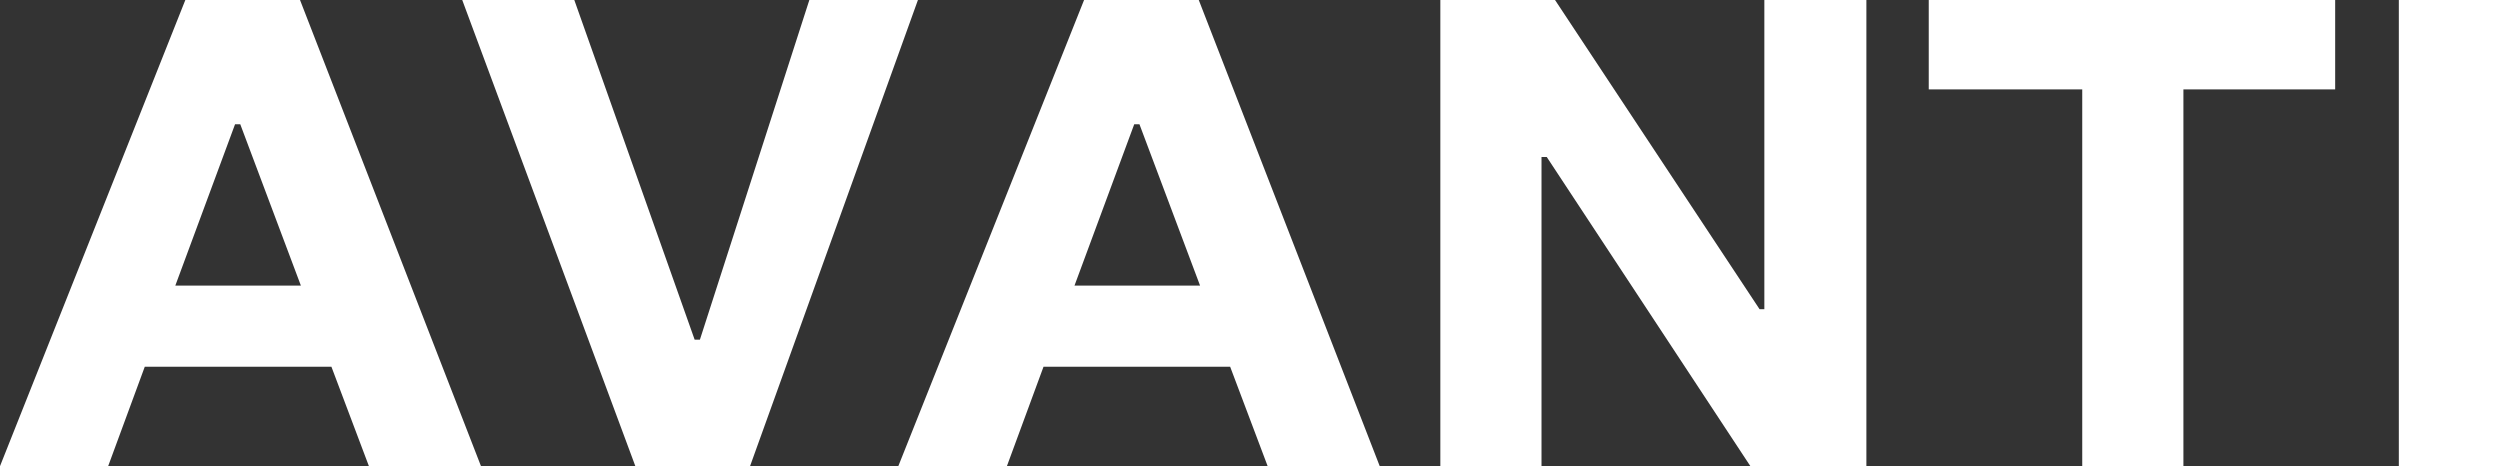
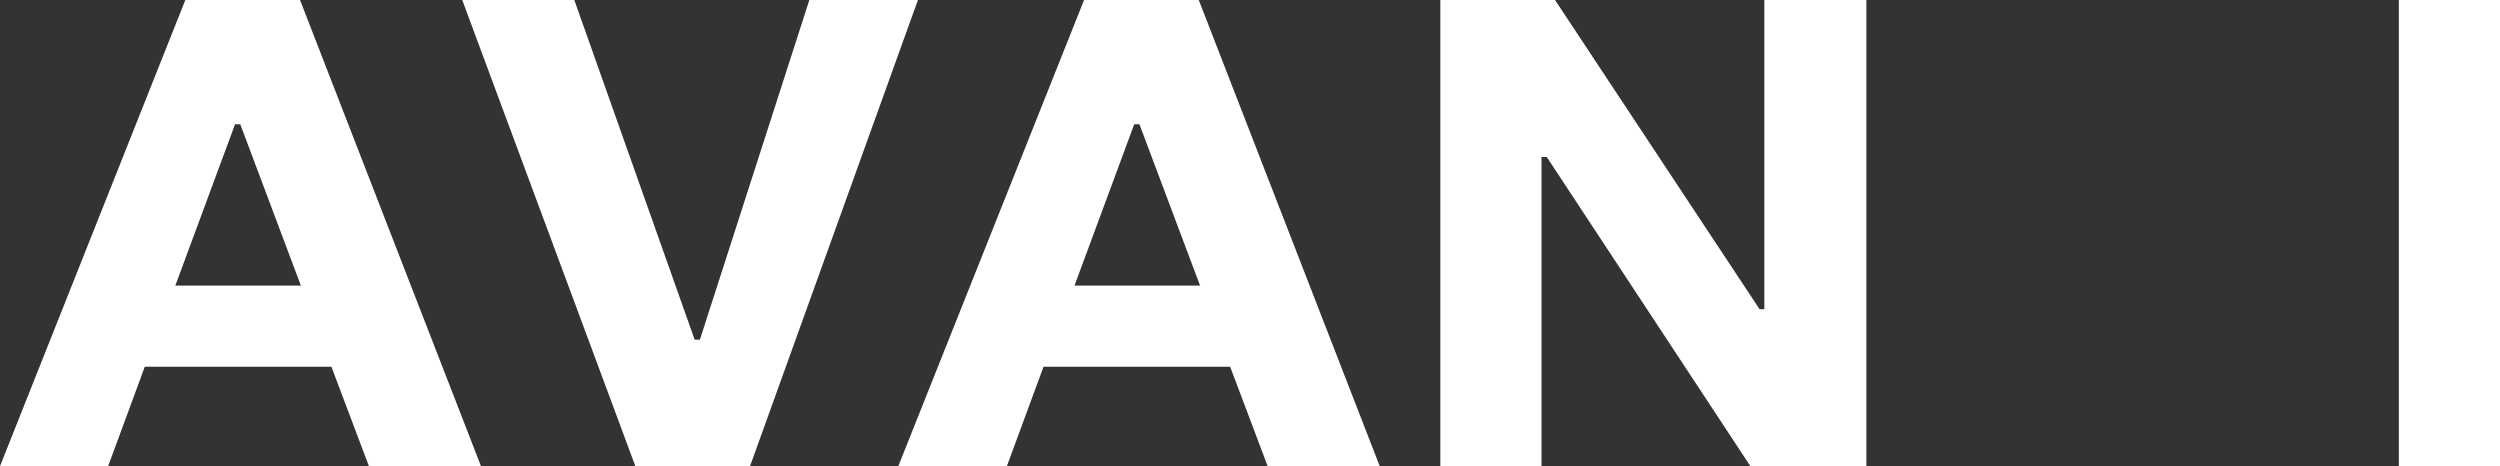
<svg xmlns="http://www.w3.org/2000/svg" id="Layer_1" data-name="Layer 1" width="573.3" height="106.9" viewBox="0 0 573.3 106.9">
  <rect x="0" y="0" width="573.3" height="106.9" fill="#333333" stroke="none" />
  <defs>
    <style>
      .cls-1 {
        fill: #fff;
      }
    </style>
  </defs>
  <path class="cls-1" d="M42.5,0h26.3l41.5,106.9h-25.7l-8.6-22.8h-42.8l-8.4,22.8H0L42.5,0ZM69,65.5l-13.9-37h-1.2l-13.7,37h28.9Z" />
  <path class="cls-1" d="M106,0h25.7l27.6,77.9h1.2L185.6,0h24.9l-38.5,106.9h-26.3L106,0Z" />
  <path class="cls-1" d="M248.6,0h26.3l41.5,106.9h-25.7l-8.6-22.8h-42.8l-8.4,22.8h-24.9L248.6,0ZM275.2,65.5l-13.9-37h-1.2l-13.7,37h28.9Z" />
  <path class="cls-1" d="M330.2,0h26.4l46.9,70.9h1.1V0h23.4v106.9h-26.6l-46.7-70.9h-1.2v70.9h-23.2V0Z" />
-   <path class="cls-1" d="M477.4,20.5h-35.1V0h93.2v20.5h-34.8v86.4h-23.2V20.5Z" />
  <path class="cls-1" d="M550.1,0h23.2v106.9h-23.2V0Z" />
</svg>